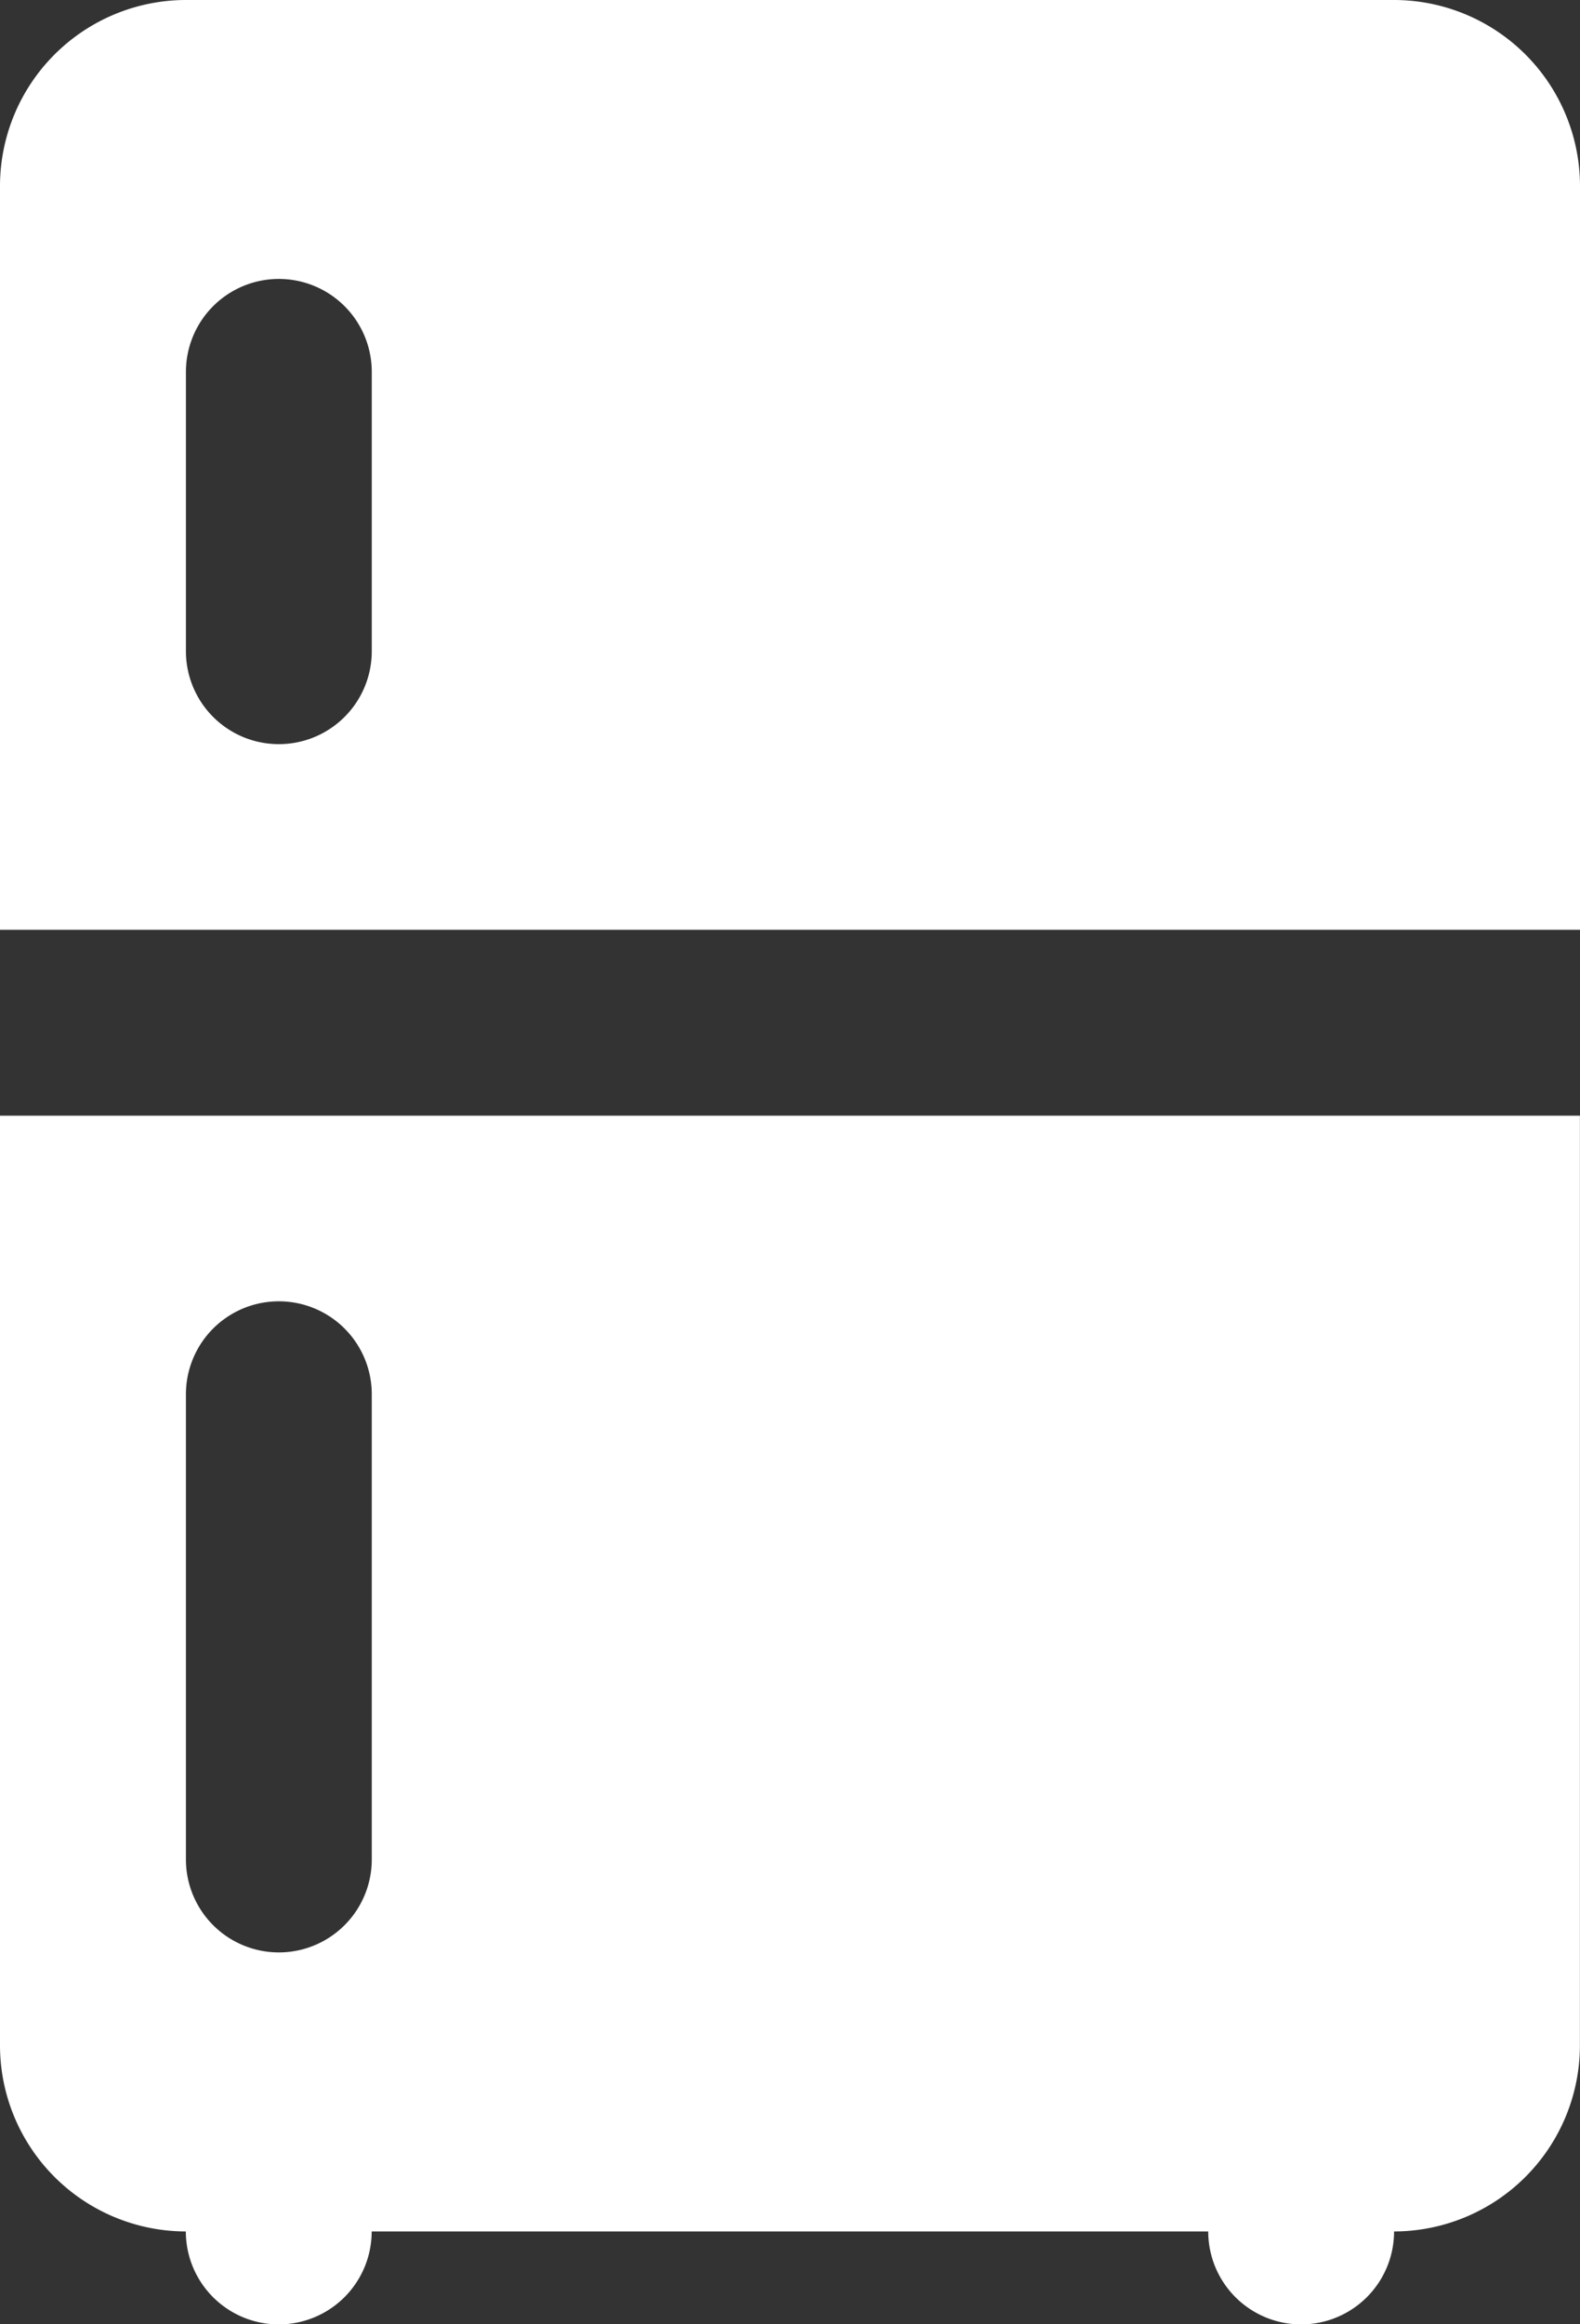
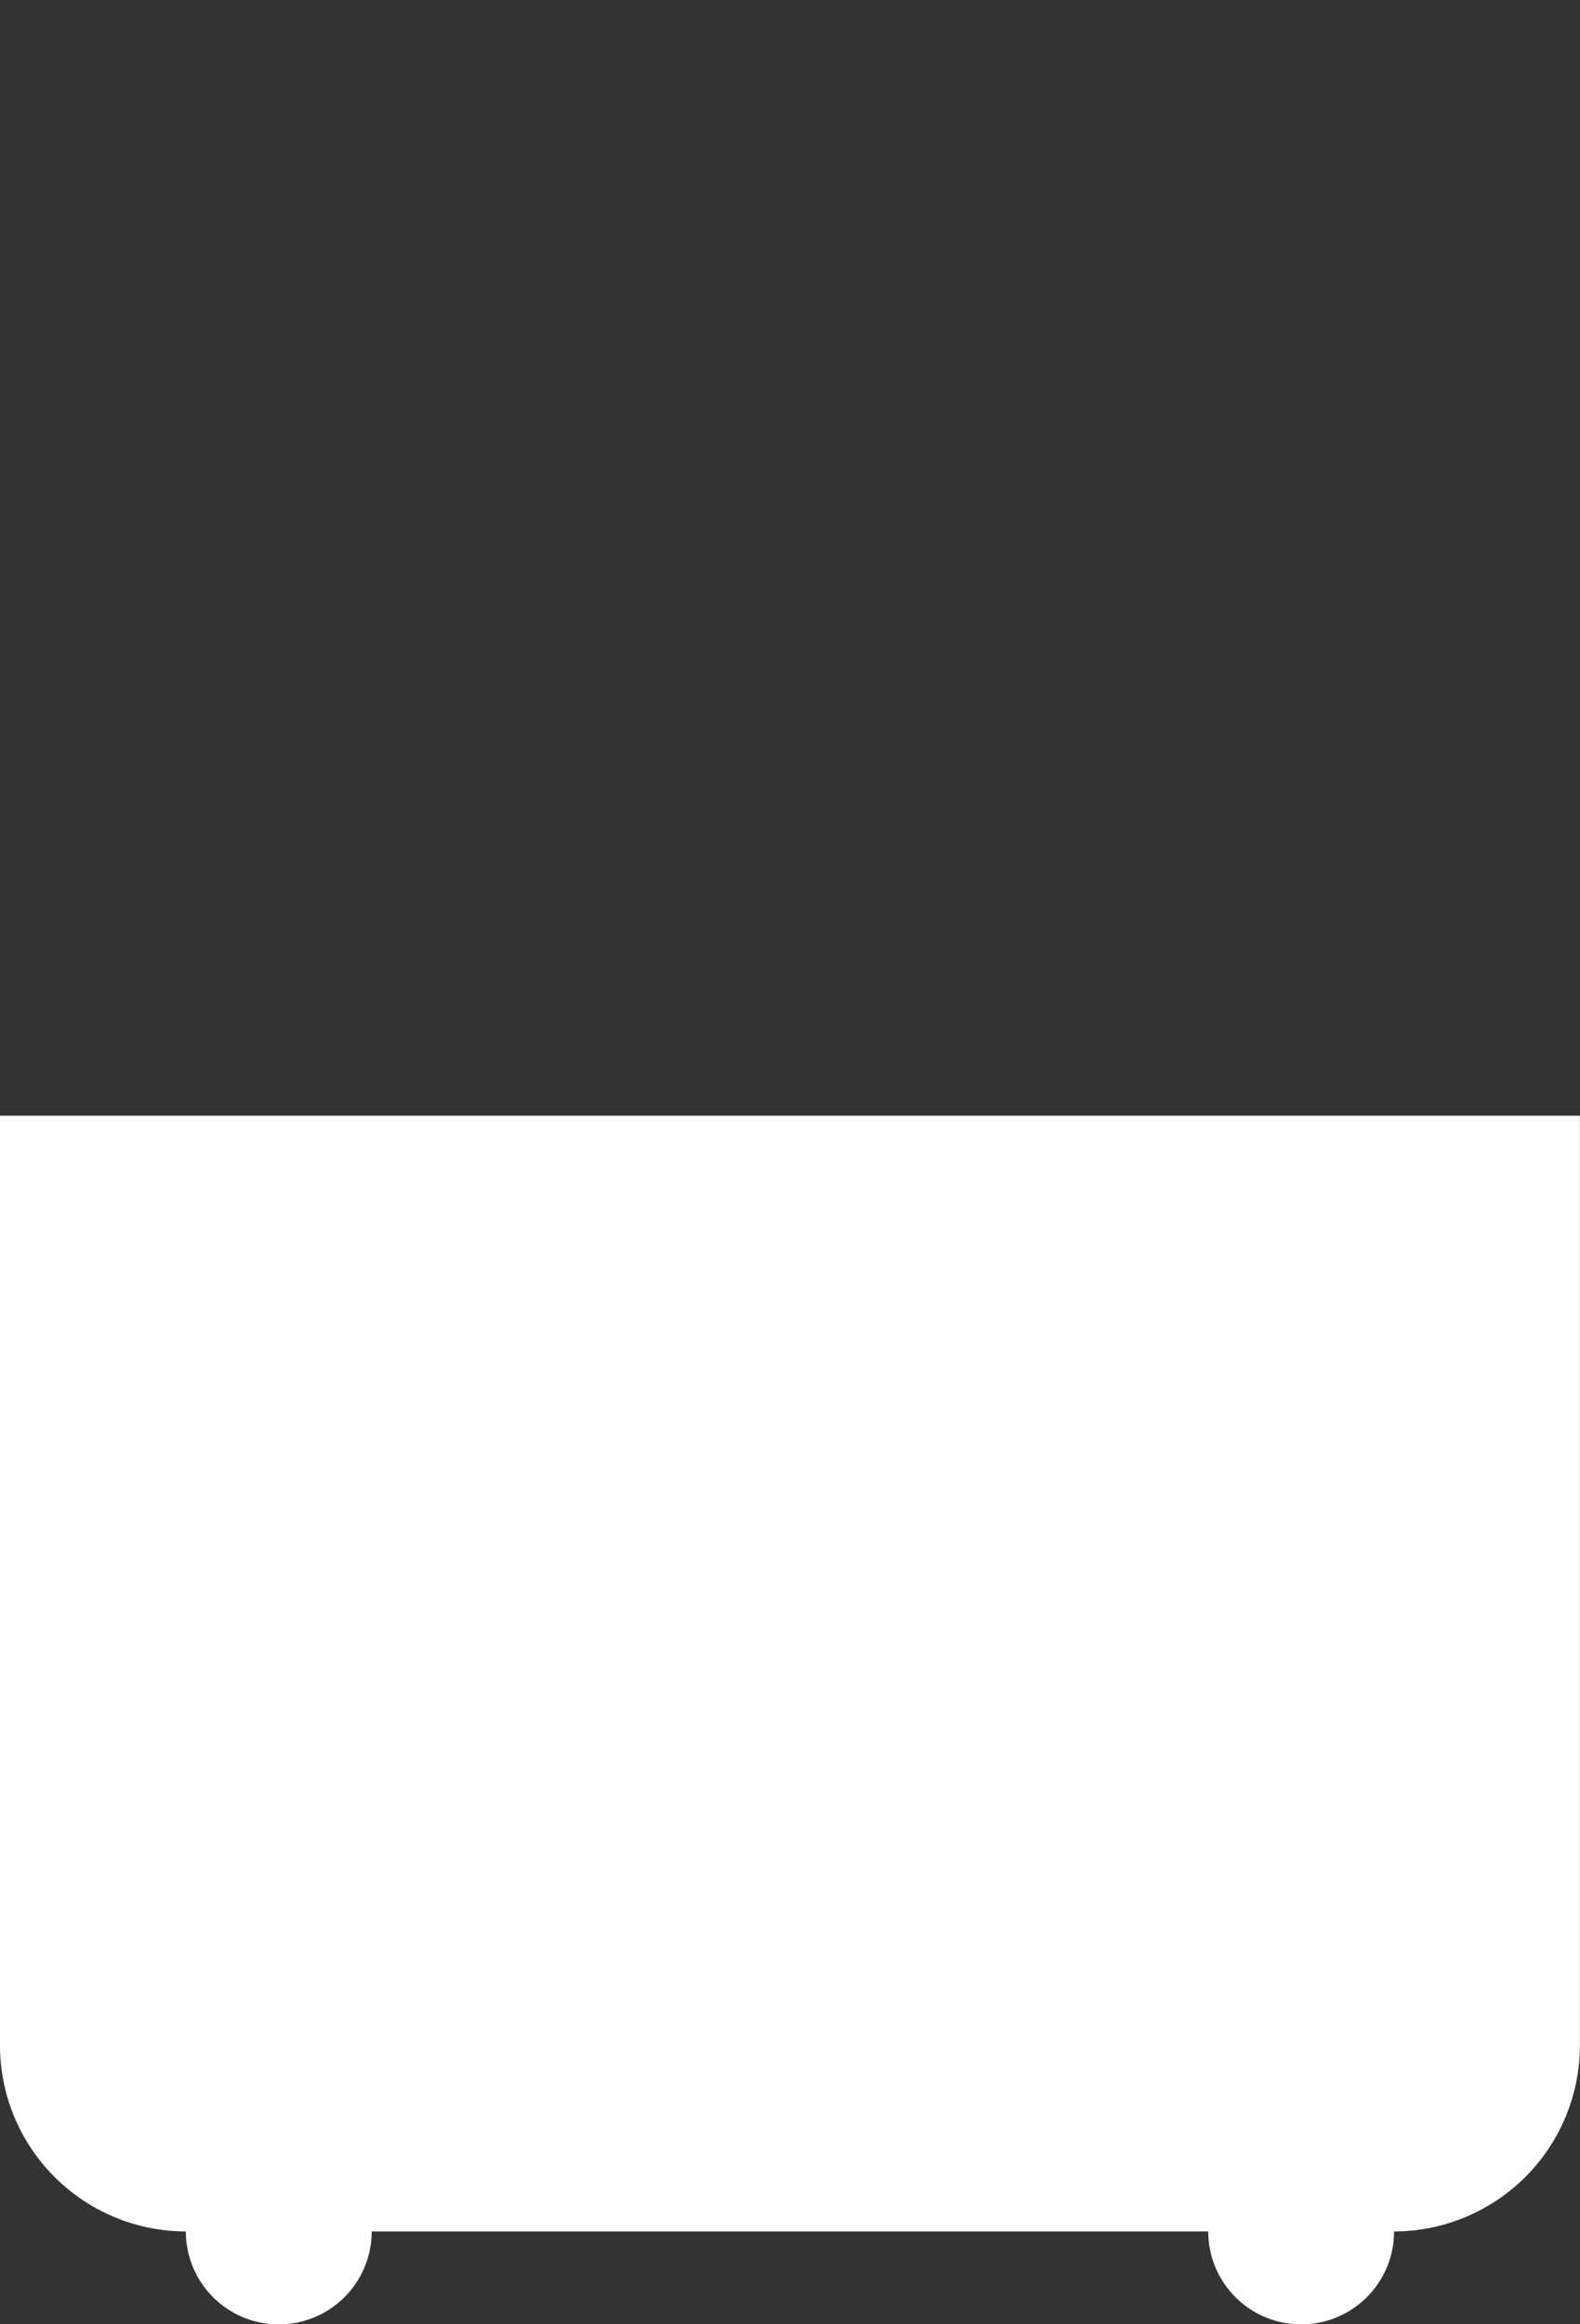
<svg xmlns="http://www.w3.org/2000/svg" width="17.327" height="25.481" viewBox="0 0 17.327 25.481">
  <rect x="0" y="0" width="17.327" height="25.481" fill="#333333" stroke="none" />
  <g id="fridge" transform="translate(0)">
-     <path id="Caminho_1" data-name="Caminho 1" d="M22.327,3.039A2.041,2.041,0,0,0,20.289,1H7.038A2.041,2.041,0,0,0,5,3.039v8.154H22.327Zm-13.25,5.1a1.019,1.019,0,1,1-2.038,0V5.077a1.019,1.019,0,1,1,2.038,0Z" transform="translate(-5 -1)" fill="#fff" />
-     <path id="Caminho_2" data-name="Caminho 2" d="M5,13V23.193a2.041,2.041,0,0,0,2.038,2.039,1.019,1.019,0,1,0,2.038,0H18.25a1.019,1.019,0,1,0,2.038,0,2.041,2.041,0,0,0,2.038-2.039V13Zm4.077,8.154a1.019,1.019,0,1,1-2.038,0v-5.1a1.019,1.019,0,1,1,2.038,0Z" transform="translate(-5 -0.769)" fill="#fff" />
+     <path id="Caminho_2" data-name="Caminho 2" d="M5,13V23.193a2.041,2.041,0,0,0,2.038,2.039,1.019,1.019,0,1,0,2.038,0H18.25a1.019,1.019,0,1,0,2.038,0,2.041,2.041,0,0,0,2.038-2.039V13m4.077,8.154a1.019,1.019,0,1,1-2.038,0v-5.1a1.019,1.019,0,1,1,2.038,0Z" transform="translate(-5 -0.769)" fill="#fff" />
  </g>
</svg>